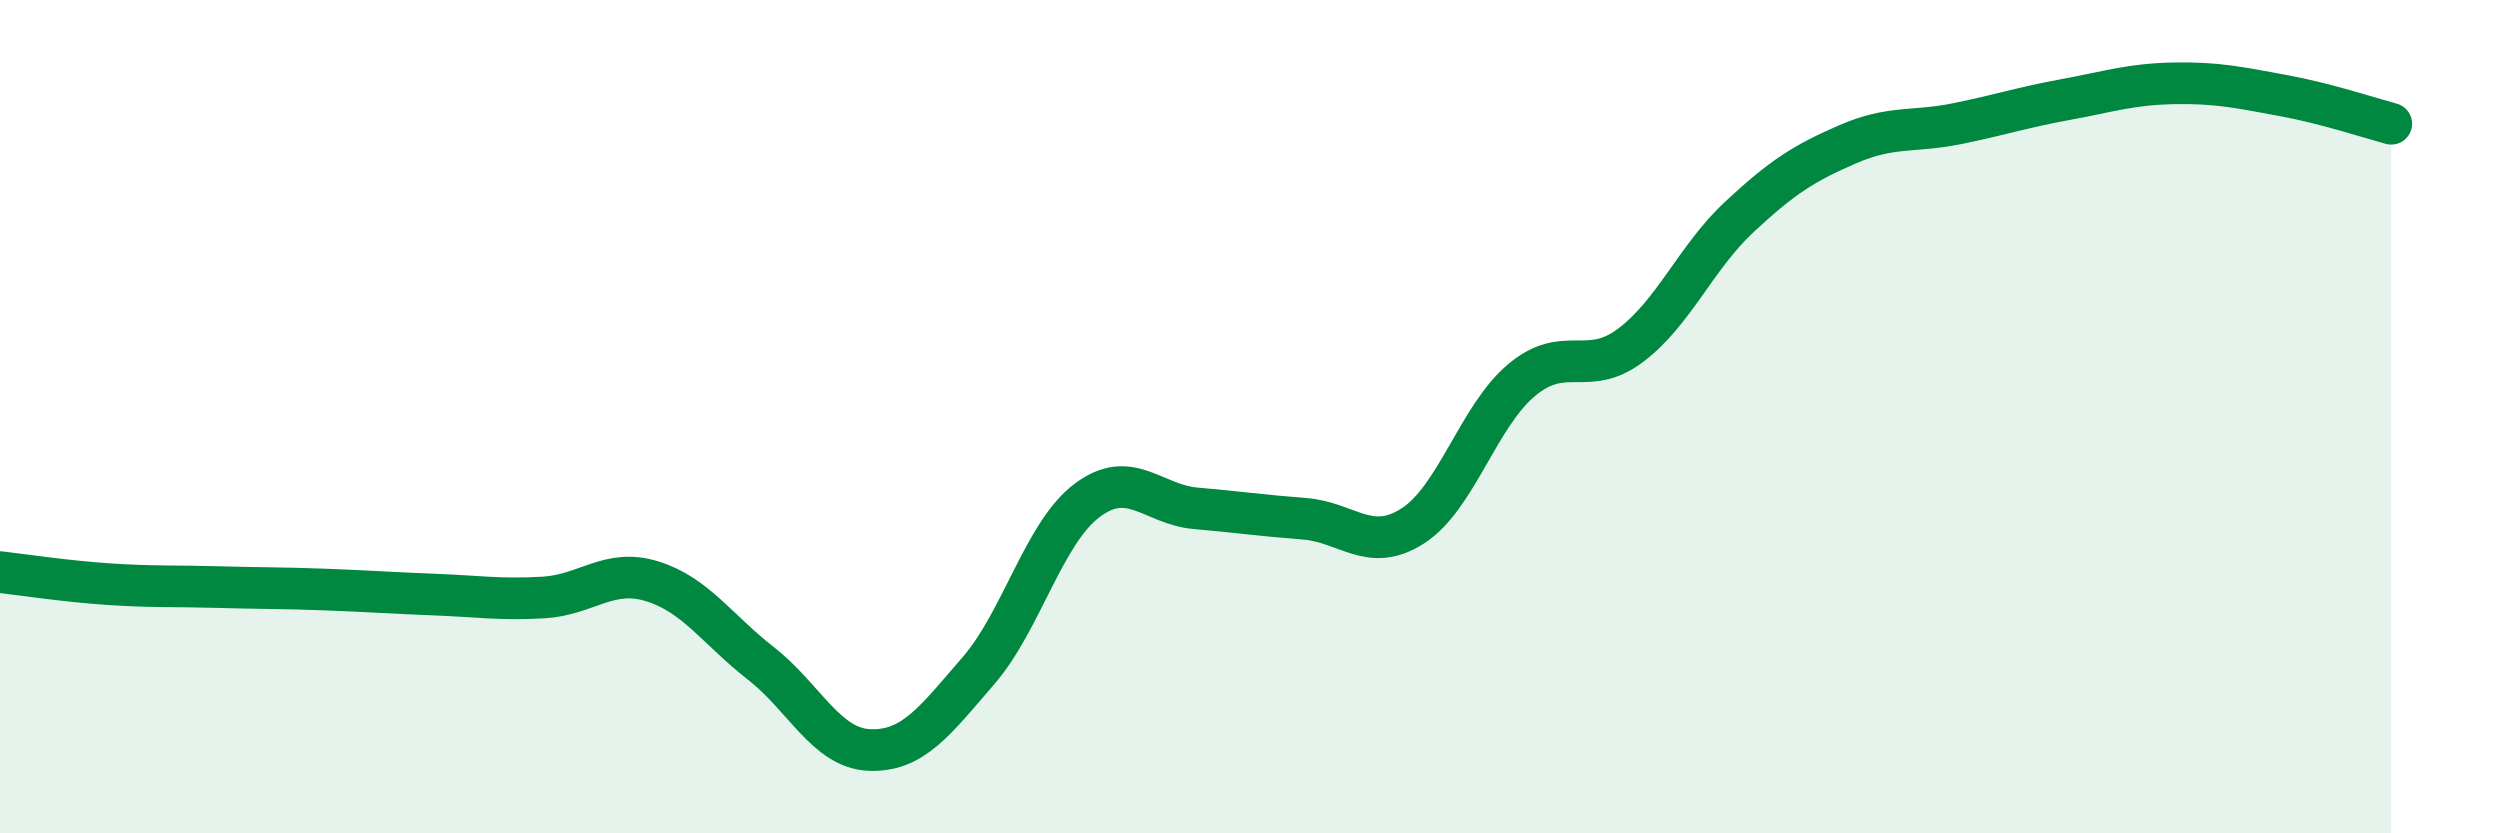
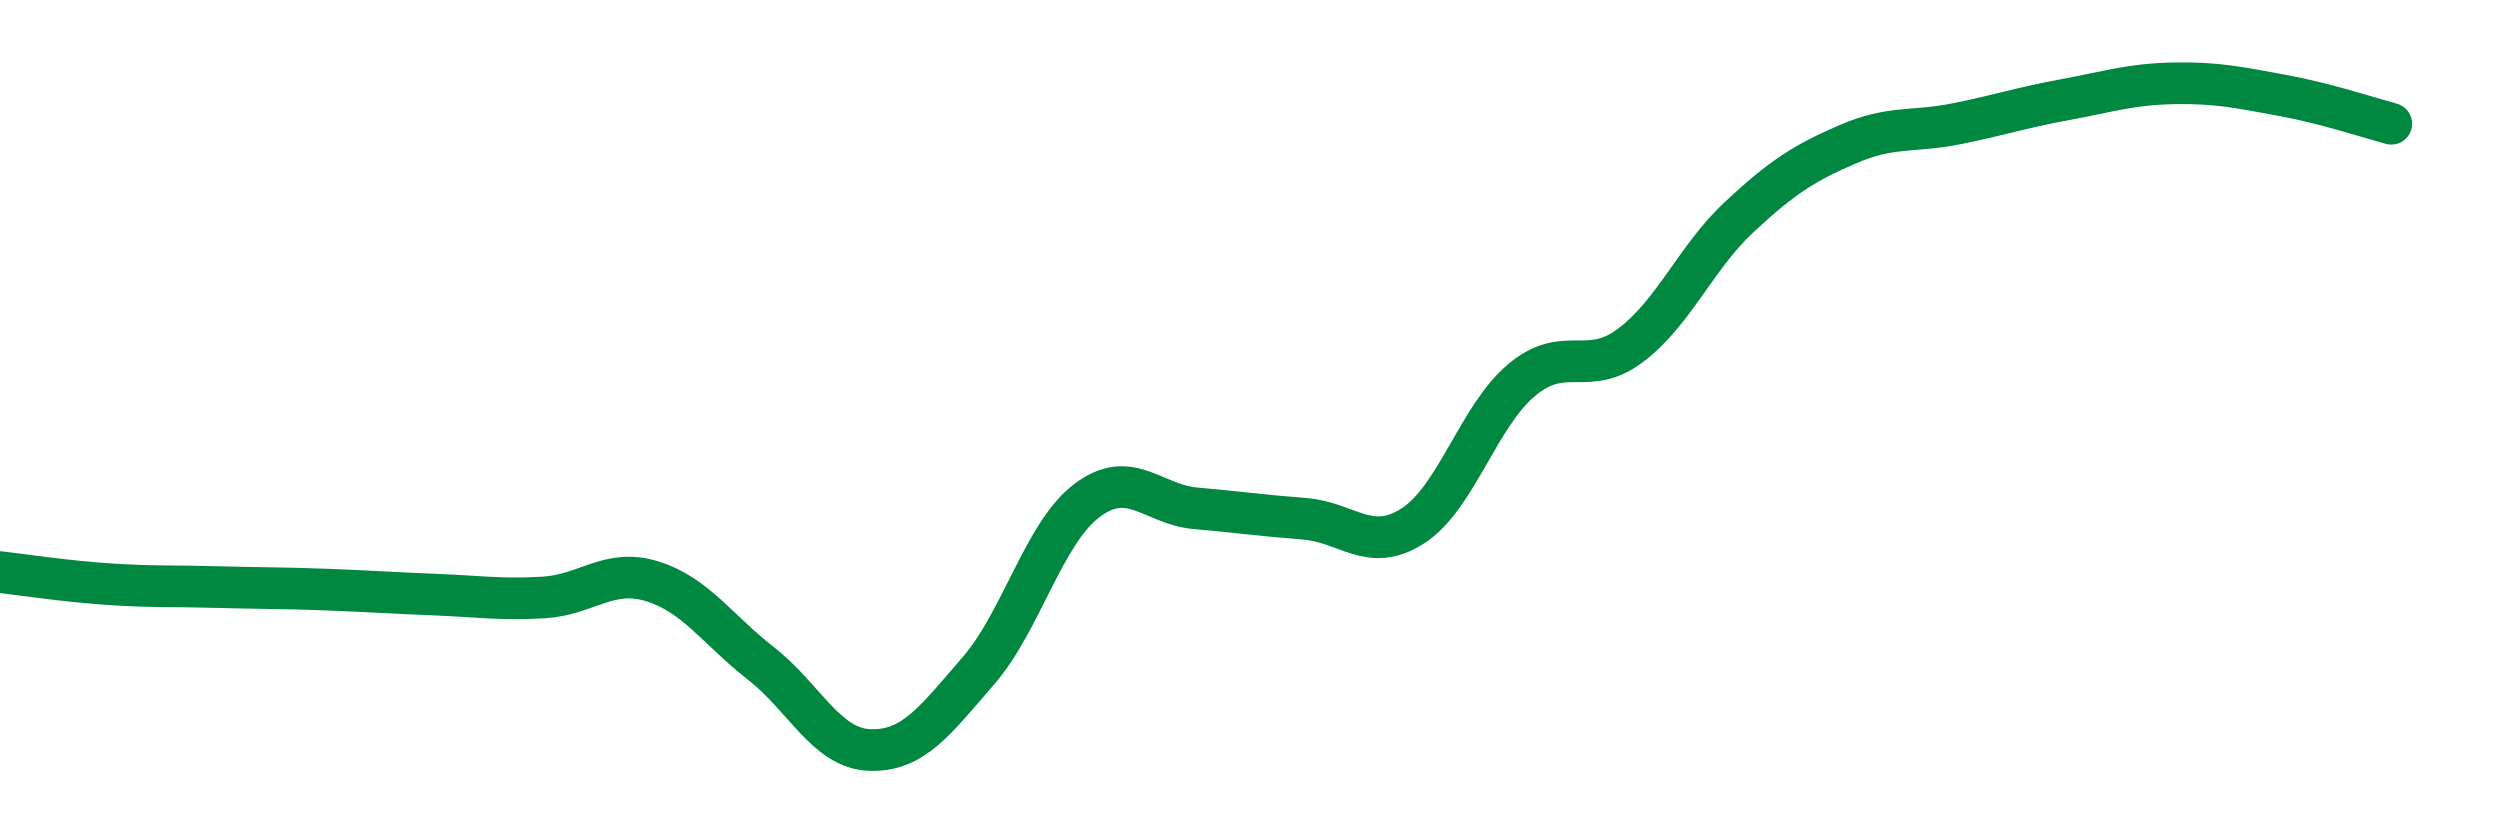
<svg xmlns="http://www.w3.org/2000/svg" width="60" height="20" viewBox="0 0 60 20">
-   <path d="M 0,13.73 C 0.52,13.79 1.57,13.95 2.61,14.02 C 3.65,14.09 4.18,14.06 5.22,14.09 C 6.26,14.12 6.79,14.11 7.83,14.15 C 8.87,14.19 9.39,14.23 10.43,14.27 C 11.47,14.31 12,14.4 13.04,14.34 C 14.08,14.28 14.61,13.63 15.65,13.95 C 16.69,14.27 17.22,15.11 18.26,15.92 C 19.3,16.73 19.83,17.96 20.87,18 C 21.91,18.04 22.44,17.3 23.48,16.1 C 24.52,14.9 25.05,12.79 26.09,12.01 C 27.13,11.23 27.66,12.11 28.7,12.2 C 29.74,12.29 30.26,12.37 31.3,12.45 C 32.34,12.53 32.87,13.29 33.91,12.62 C 34.95,11.95 35.48,9.99 36.52,9.12 C 37.56,8.25 38.09,9.07 39.13,8.29 C 40.17,7.51 40.7,6.18 41.74,5.21 C 42.78,4.24 43.31,3.91 44.35,3.46 C 45.39,3.01 45.92,3.18 46.96,2.97 C 48,2.76 48.53,2.58 49.57,2.39 C 50.61,2.2 51.13,2.02 52.17,2 C 53.21,1.98 53.74,2.1 54.78,2.29 C 55.82,2.48 56.87,2.83 57.39,2.97L57.39 20L0 20Z" fill="#008740" opacity="0.1" stroke-linecap="round" stroke-linejoin="round" />
  <path d="M 0,13.73 C 0.52,13.79 1.57,13.95 2.61,14.02 C 3.65,14.09 4.18,14.06 5.22,14.09 C 6.26,14.12 6.79,14.11 7.83,14.15 C 8.87,14.19 9.39,14.23 10.43,14.27 C 11.47,14.31 12,14.4 13.04,14.34 C 14.08,14.28 14.61,13.63 15.65,13.95 C 16.69,14.27 17.22,15.11 18.26,15.92 C 19.3,16.73 19.83,17.96 20.87,18 C 21.91,18.04 22.44,17.3 23.48,16.1 C 24.52,14.9 25.05,12.79 26.09,12.01 C 27.13,11.23 27.66,12.11 28.7,12.2 C 29.74,12.29 30.26,12.37 31.3,12.45 C 32.34,12.53 32.87,13.29 33.91,12.62 C 34.95,11.95 35.48,9.99 36.52,9.12 C 37.56,8.25 38.09,9.07 39.13,8.29 C 40.17,7.51 40.7,6.18 41.74,5.21 C 42.78,4.24 43.31,3.91 44.35,3.46 C 45.39,3.01 45.92,3.18 46.96,2.97 C 48,2.76 48.53,2.58 49.57,2.39 C 50.61,2.2 51.13,2.02 52.17,2 C 53.21,1.98 53.74,2.1 54.78,2.29 C 55.82,2.48 56.87,2.83 57.39,2.97" stroke="#008740" stroke-width="1" fill="none" stroke-linecap="round" stroke-linejoin="round" />
</svg>